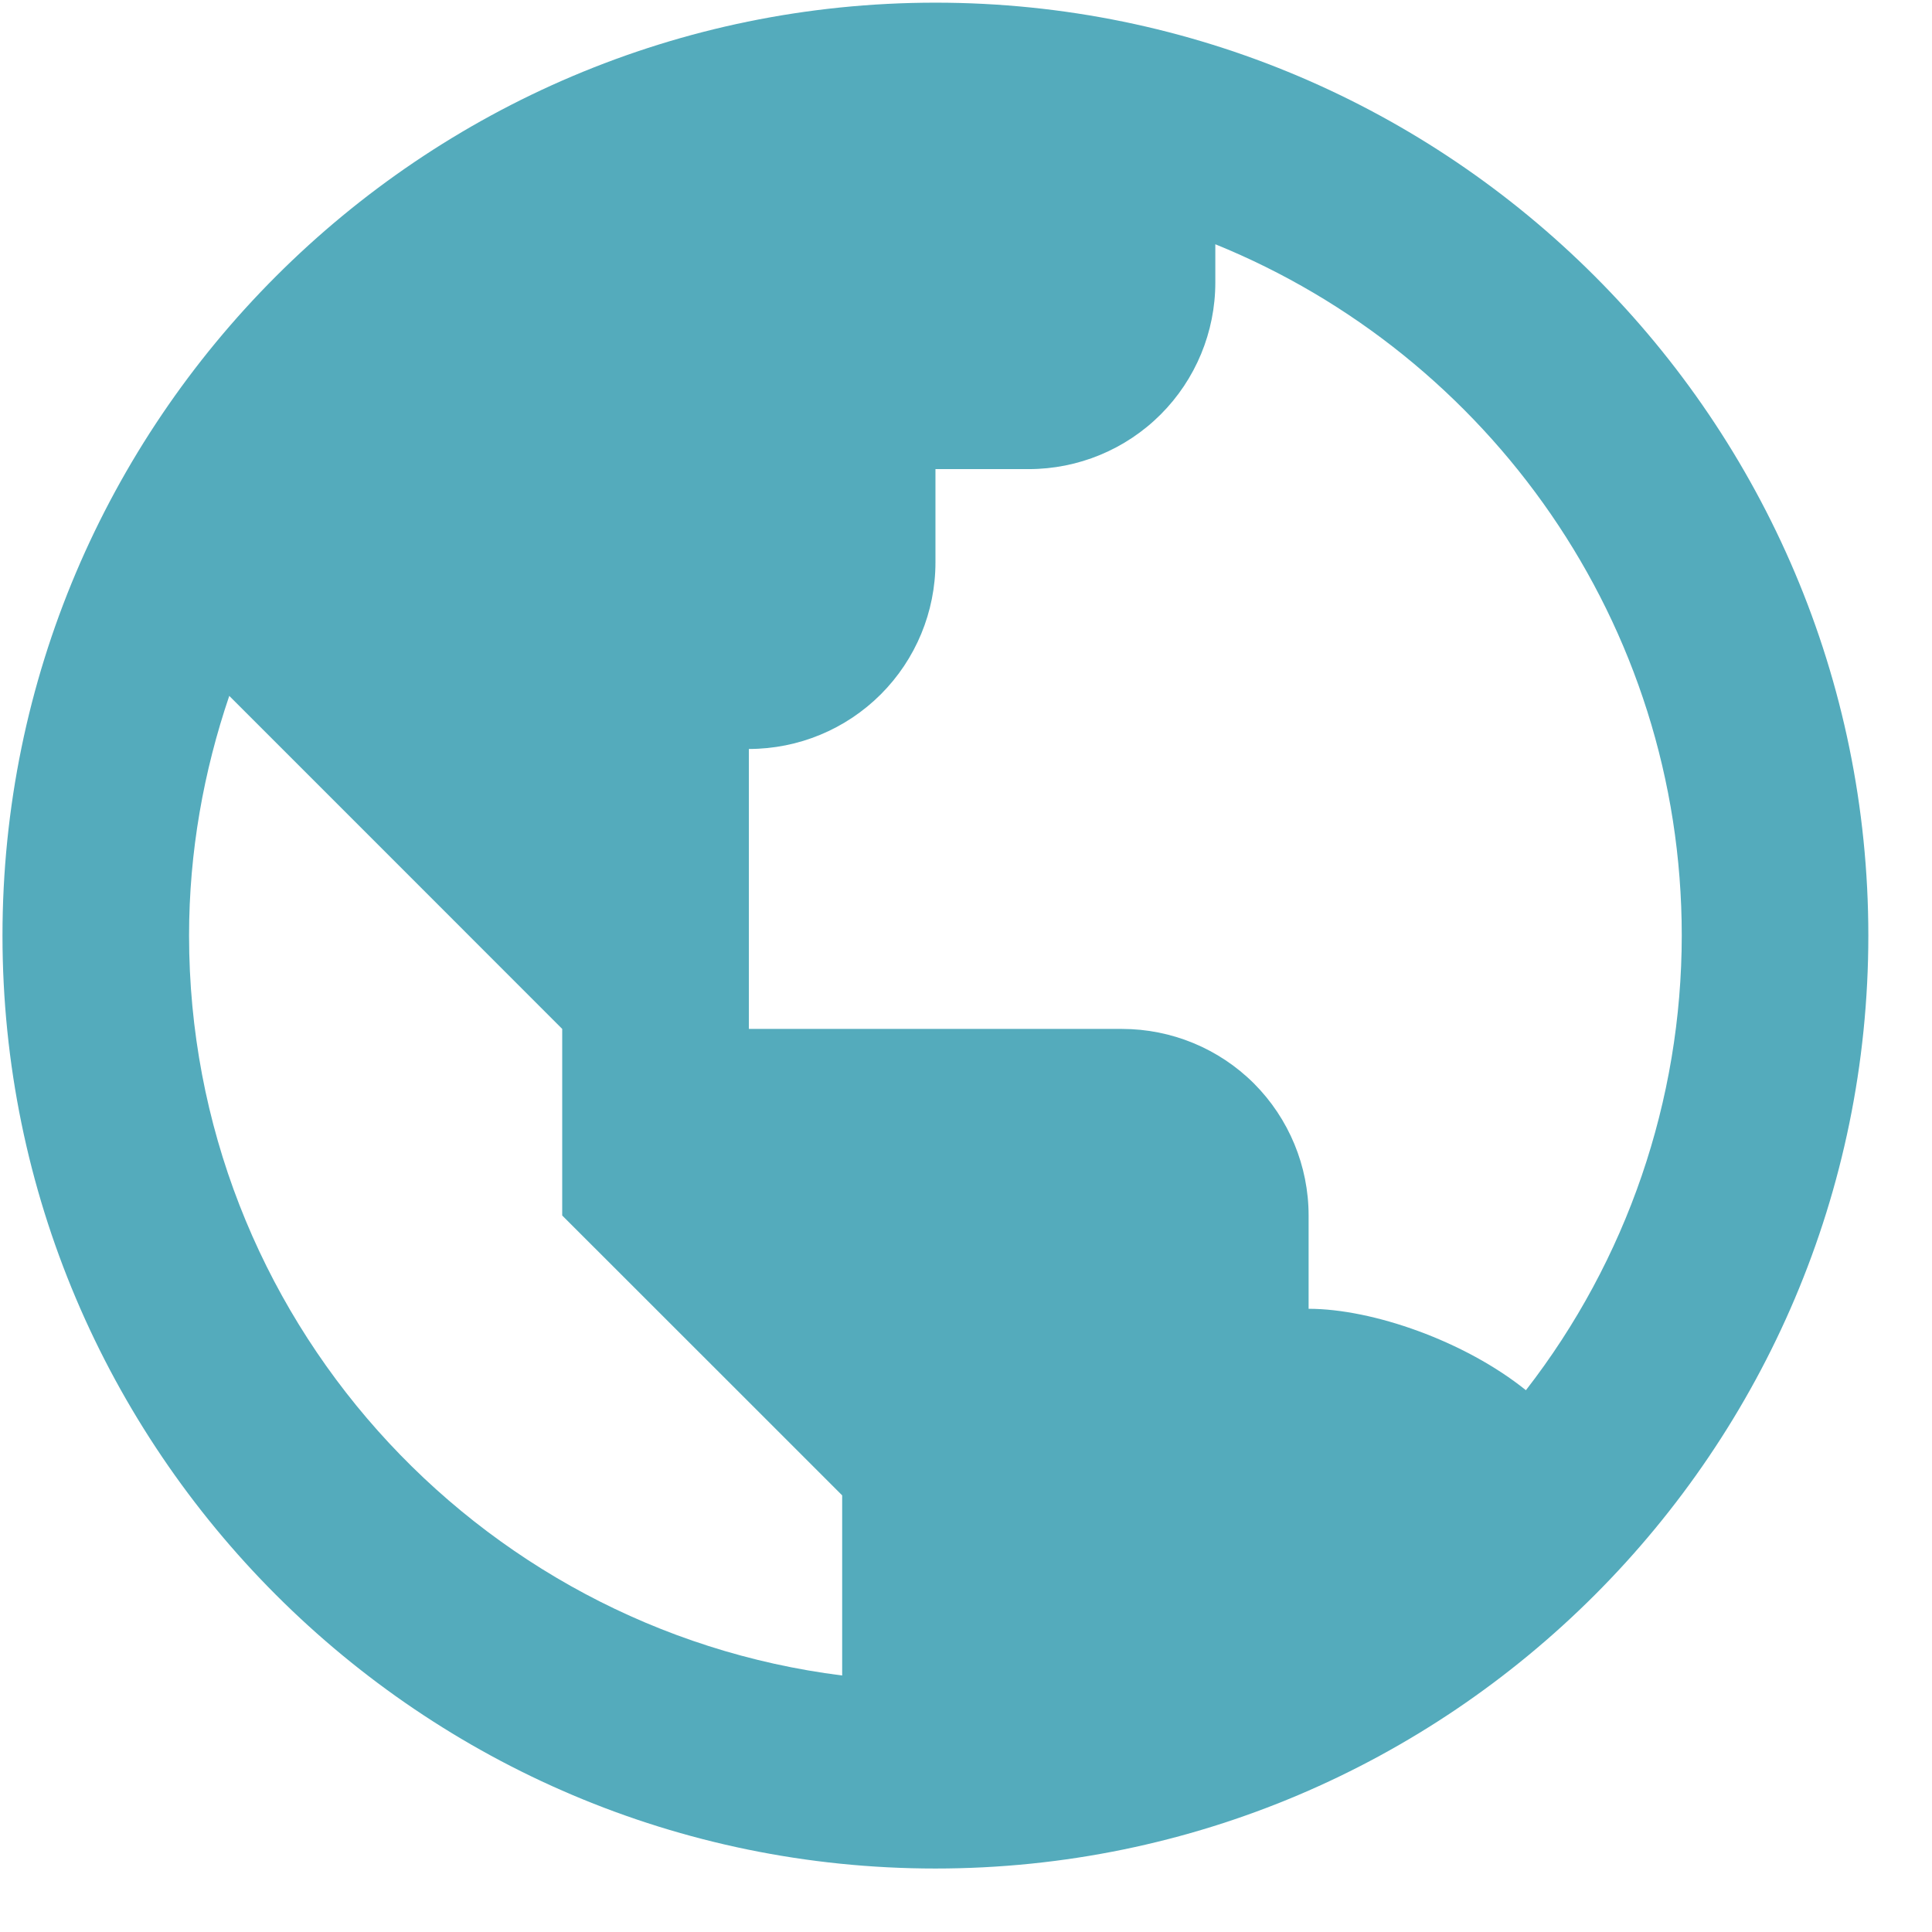
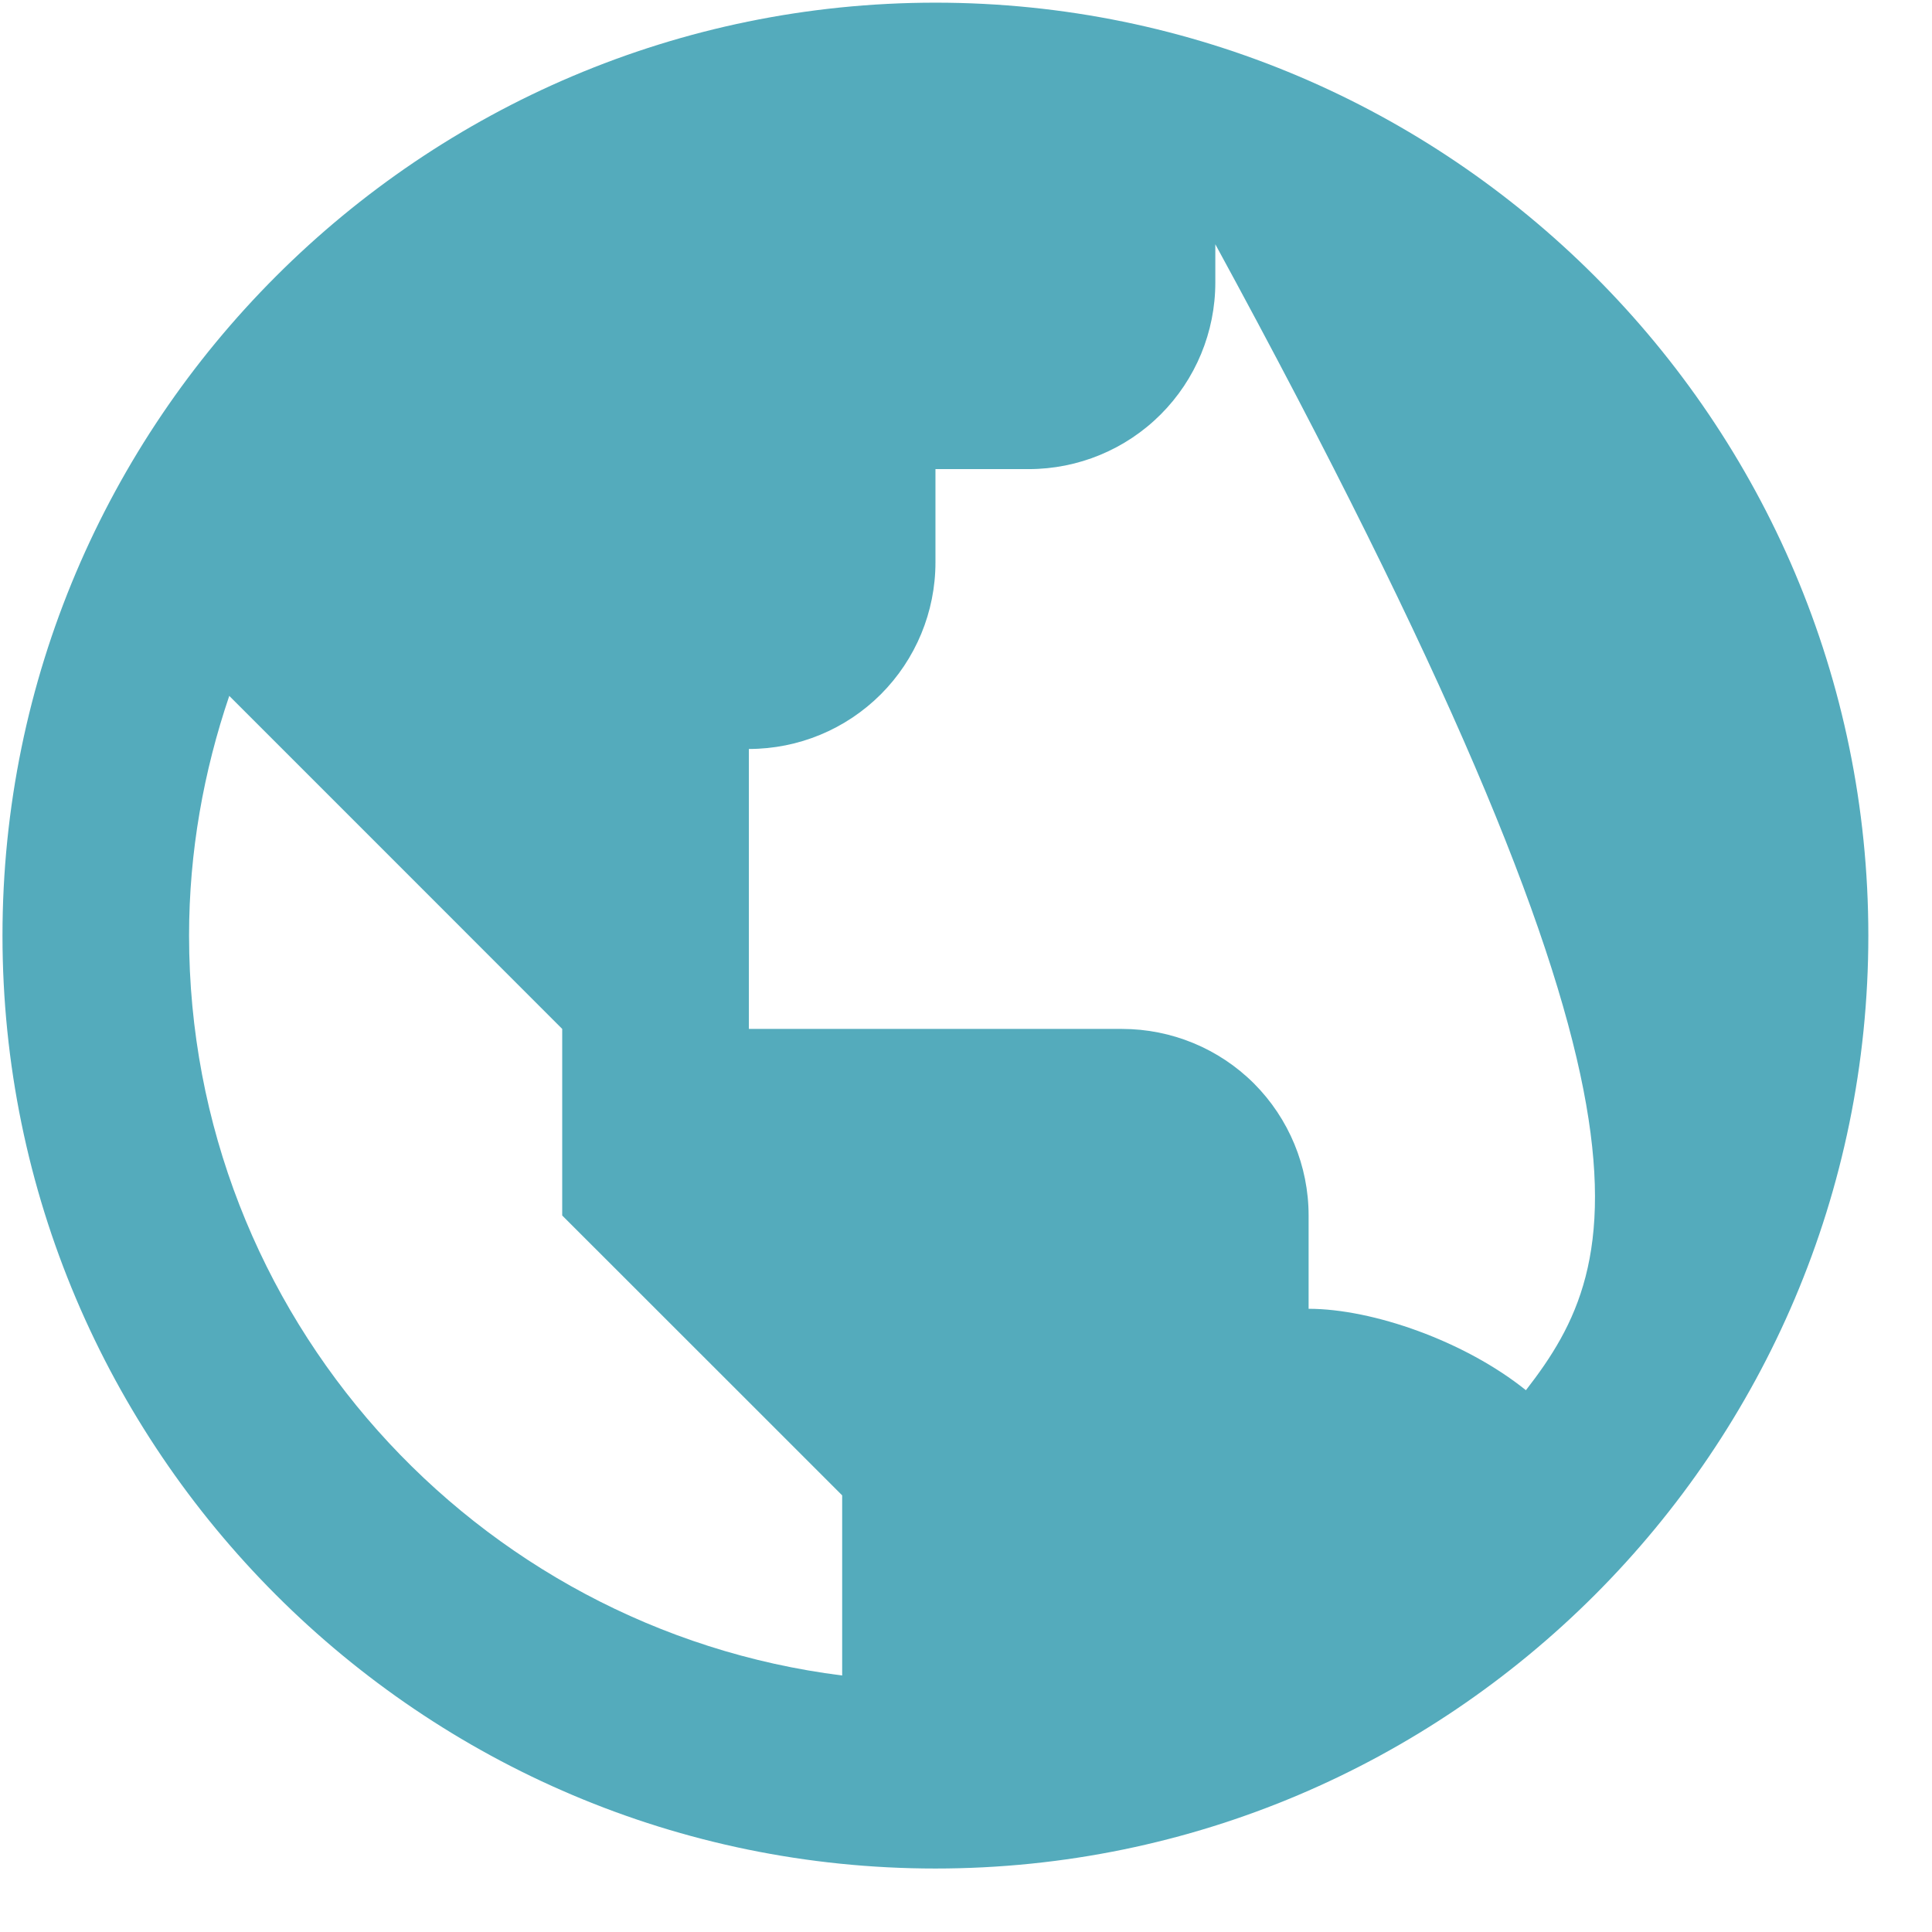
<svg xmlns="http://www.w3.org/2000/svg" width="21" height="21" viewBox="0 0 21 21" fill="none">
-   <path d="M10.168 0.029C4.576 0.029 0.027 4.578 0.027 10.169C0.027 15.761 4.576 20.31 10.168 20.31C15.759 20.31 20.308 15.761 20.308 10.169C20.308 4.578 15.759 0.029 10.168 0.029ZM2.055 10.169C2.055 9.258 2.214 8.383 2.492 7.564L4.083 9.155L6.111 11.184V13.212L8.14 15.24L9.154 16.254V18.212C5.159 17.71 2.055 14.299 2.055 10.169ZM16.586 15.111C15.924 14.578 14.92 14.226 14.224 14.226V13.212C14.224 12.674 14.01 12.158 13.63 11.777C13.249 11.397 12.733 11.184 12.196 11.184H8.14V8.141C8.677 8.141 9.193 7.928 9.574 7.547C9.954 7.167 10.168 6.651 10.168 6.113V5.099H11.182C11.719 5.099 12.235 4.886 12.616 4.505C12.996 4.125 13.21 3.609 13.21 3.071V2.655C16.179 3.86 18.28 6.773 18.28 10.169C18.279 11.959 17.684 13.697 16.586 15.111Z" fill="#54ABBC" />
+   <path d="M10.168 0.029C4.576 0.029 0.027 4.578 0.027 10.169C0.027 15.761 4.576 20.31 10.168 20.31C15.759 20.31 20.308 15.761 20.308 10.169C20.308 4.578 15.759 0.029 10.168 0.029ZM2.055 10.169C2.055 9.258 2.214 8.383 2.492 7.564L4.083 9.155L6.111 11.184V13.212L8.14 15.24L9.154 16.254V18.212C5.159 17.71 2.055 14.299 2.055 10.169ZM16.586 15.111C15.924 14.578 14.92 14.226 14.224 14.226V13.212C14.224 12.674 14.01 12.158 13.63 11.777C13.249 11.397 12.733 11.184 12.196 11.184H8.14V8.141C8.677 8.141 9.193 7.928 9.574 7.547C9.954 7.167 10.168 6.651 10.168 6.113V5.099H11.182C11.719 5.099 12.235 4.886 12.616 4.505C12.996 4.125 13.21 3.609 13.21 3.071V2.655C18.279 11.959 17.684 13.697 16.586 15.111Z" fill="#54ABBC" />
</svg>